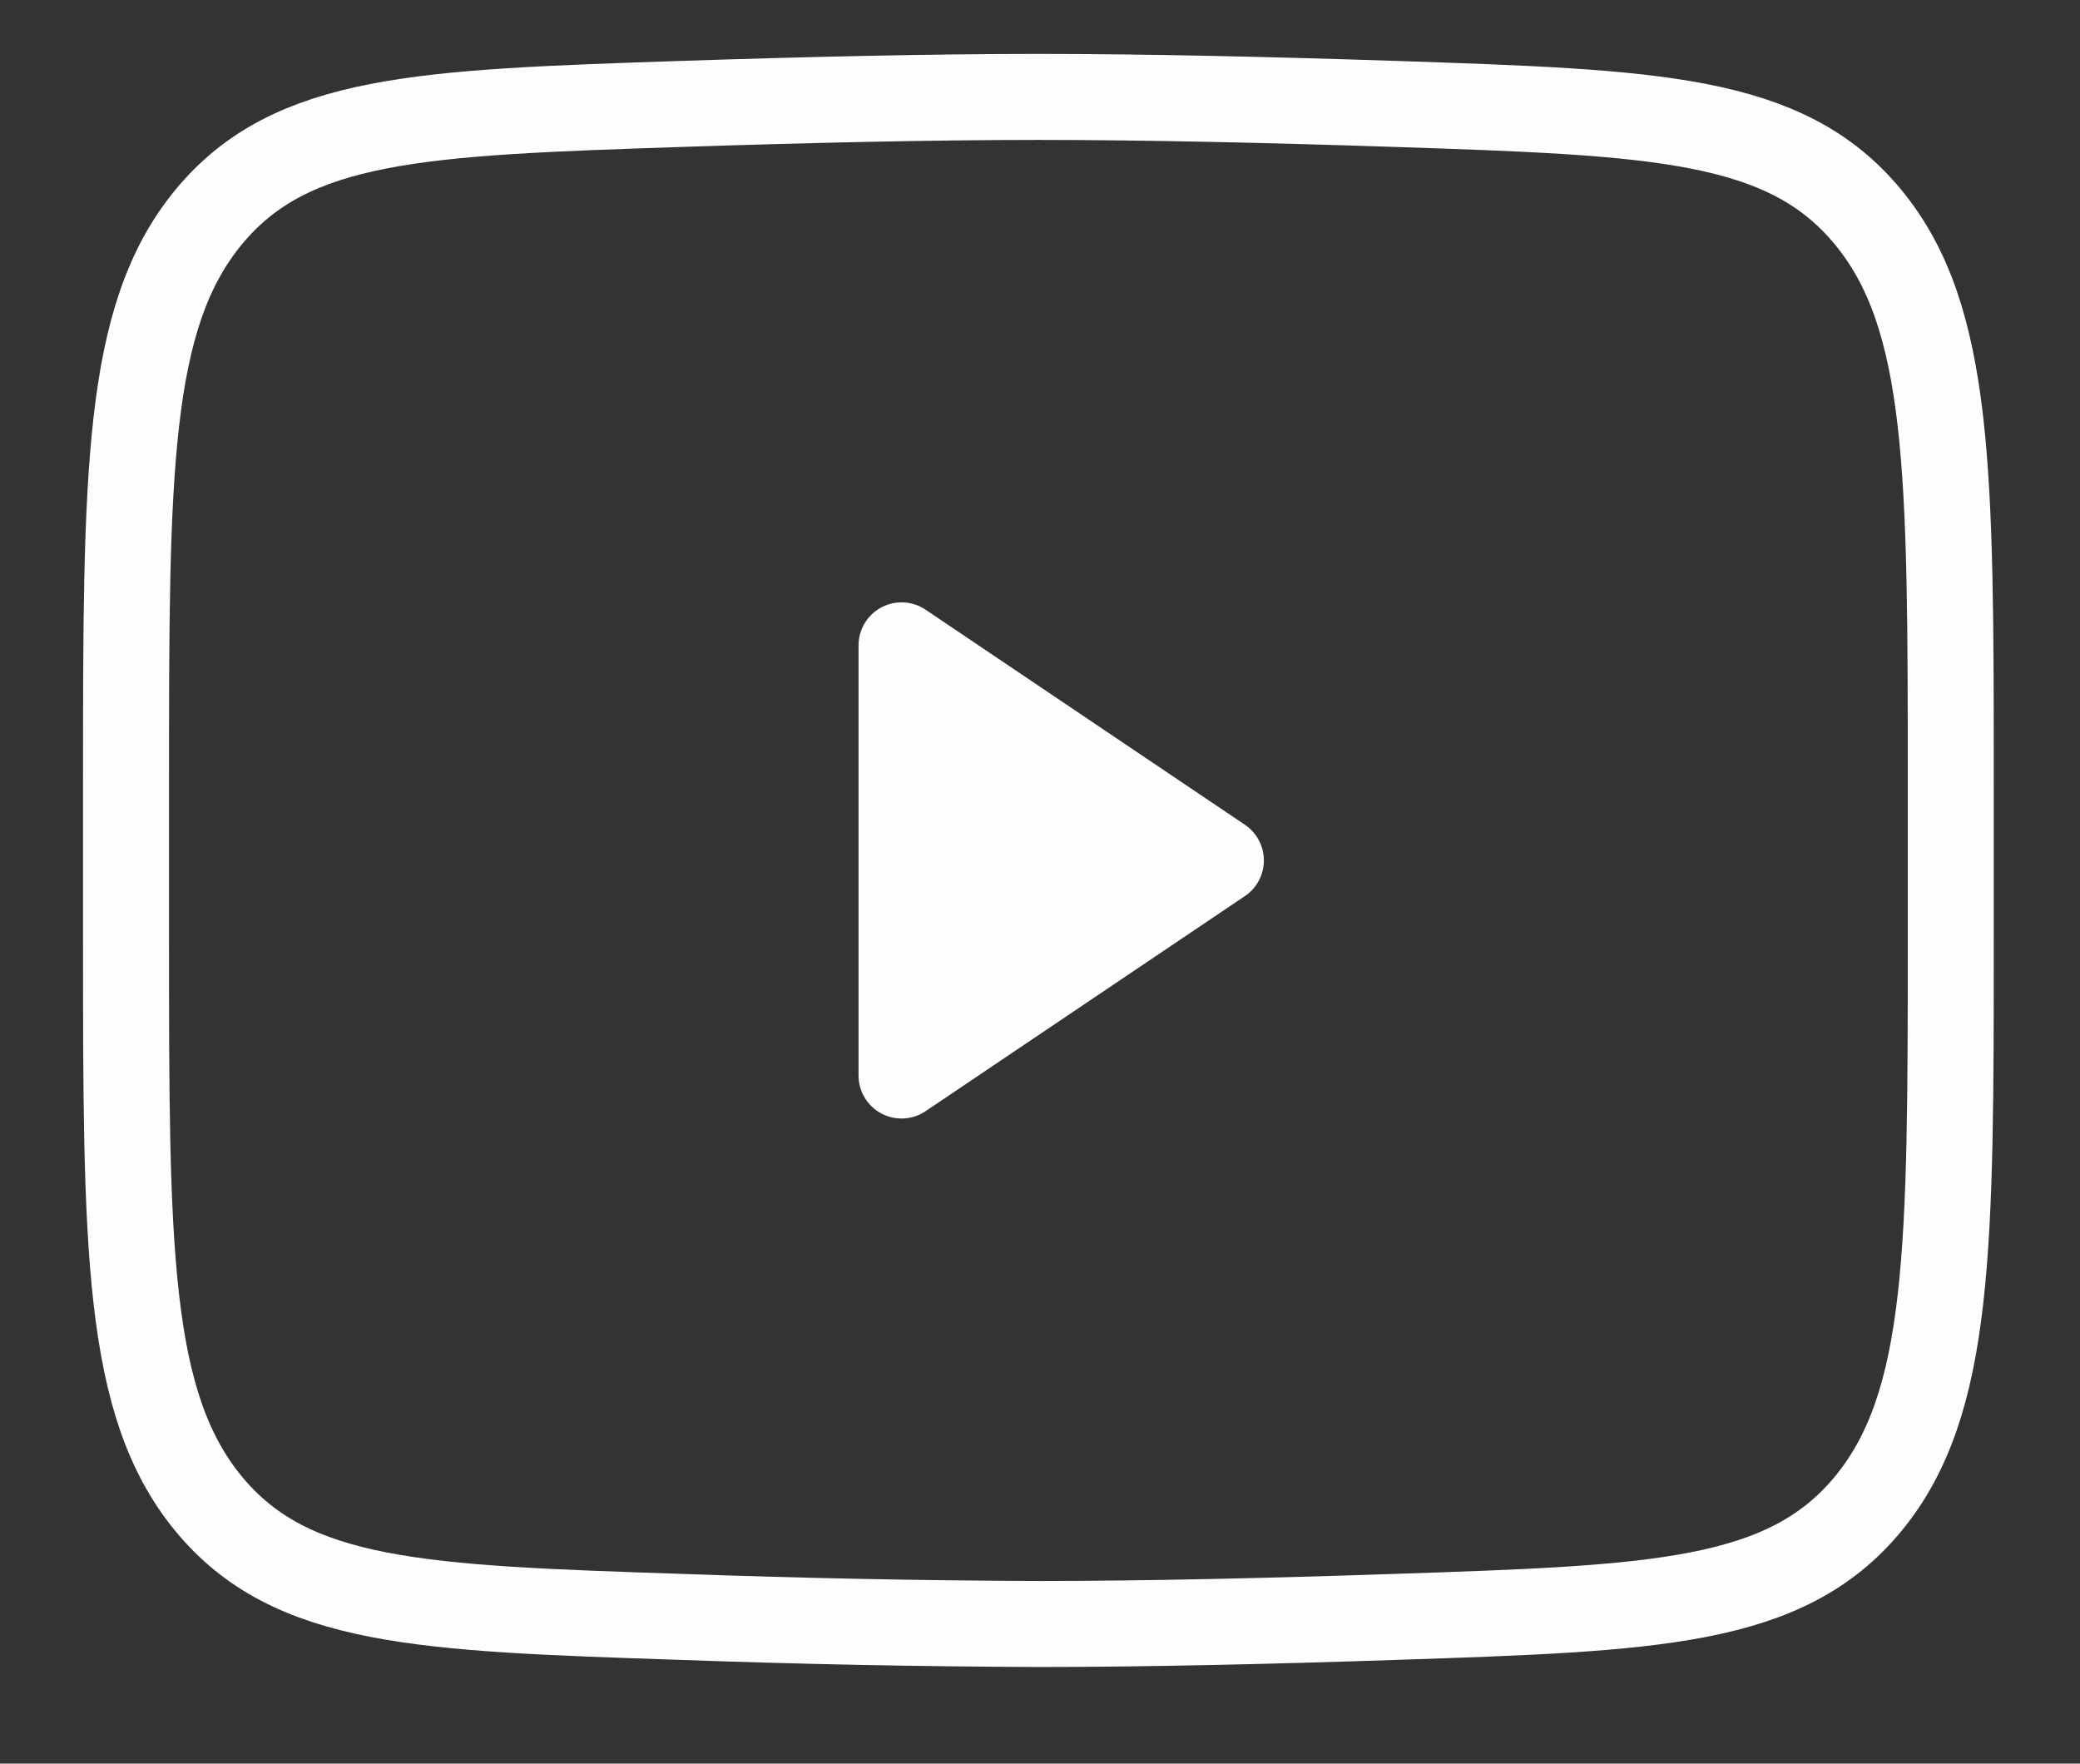
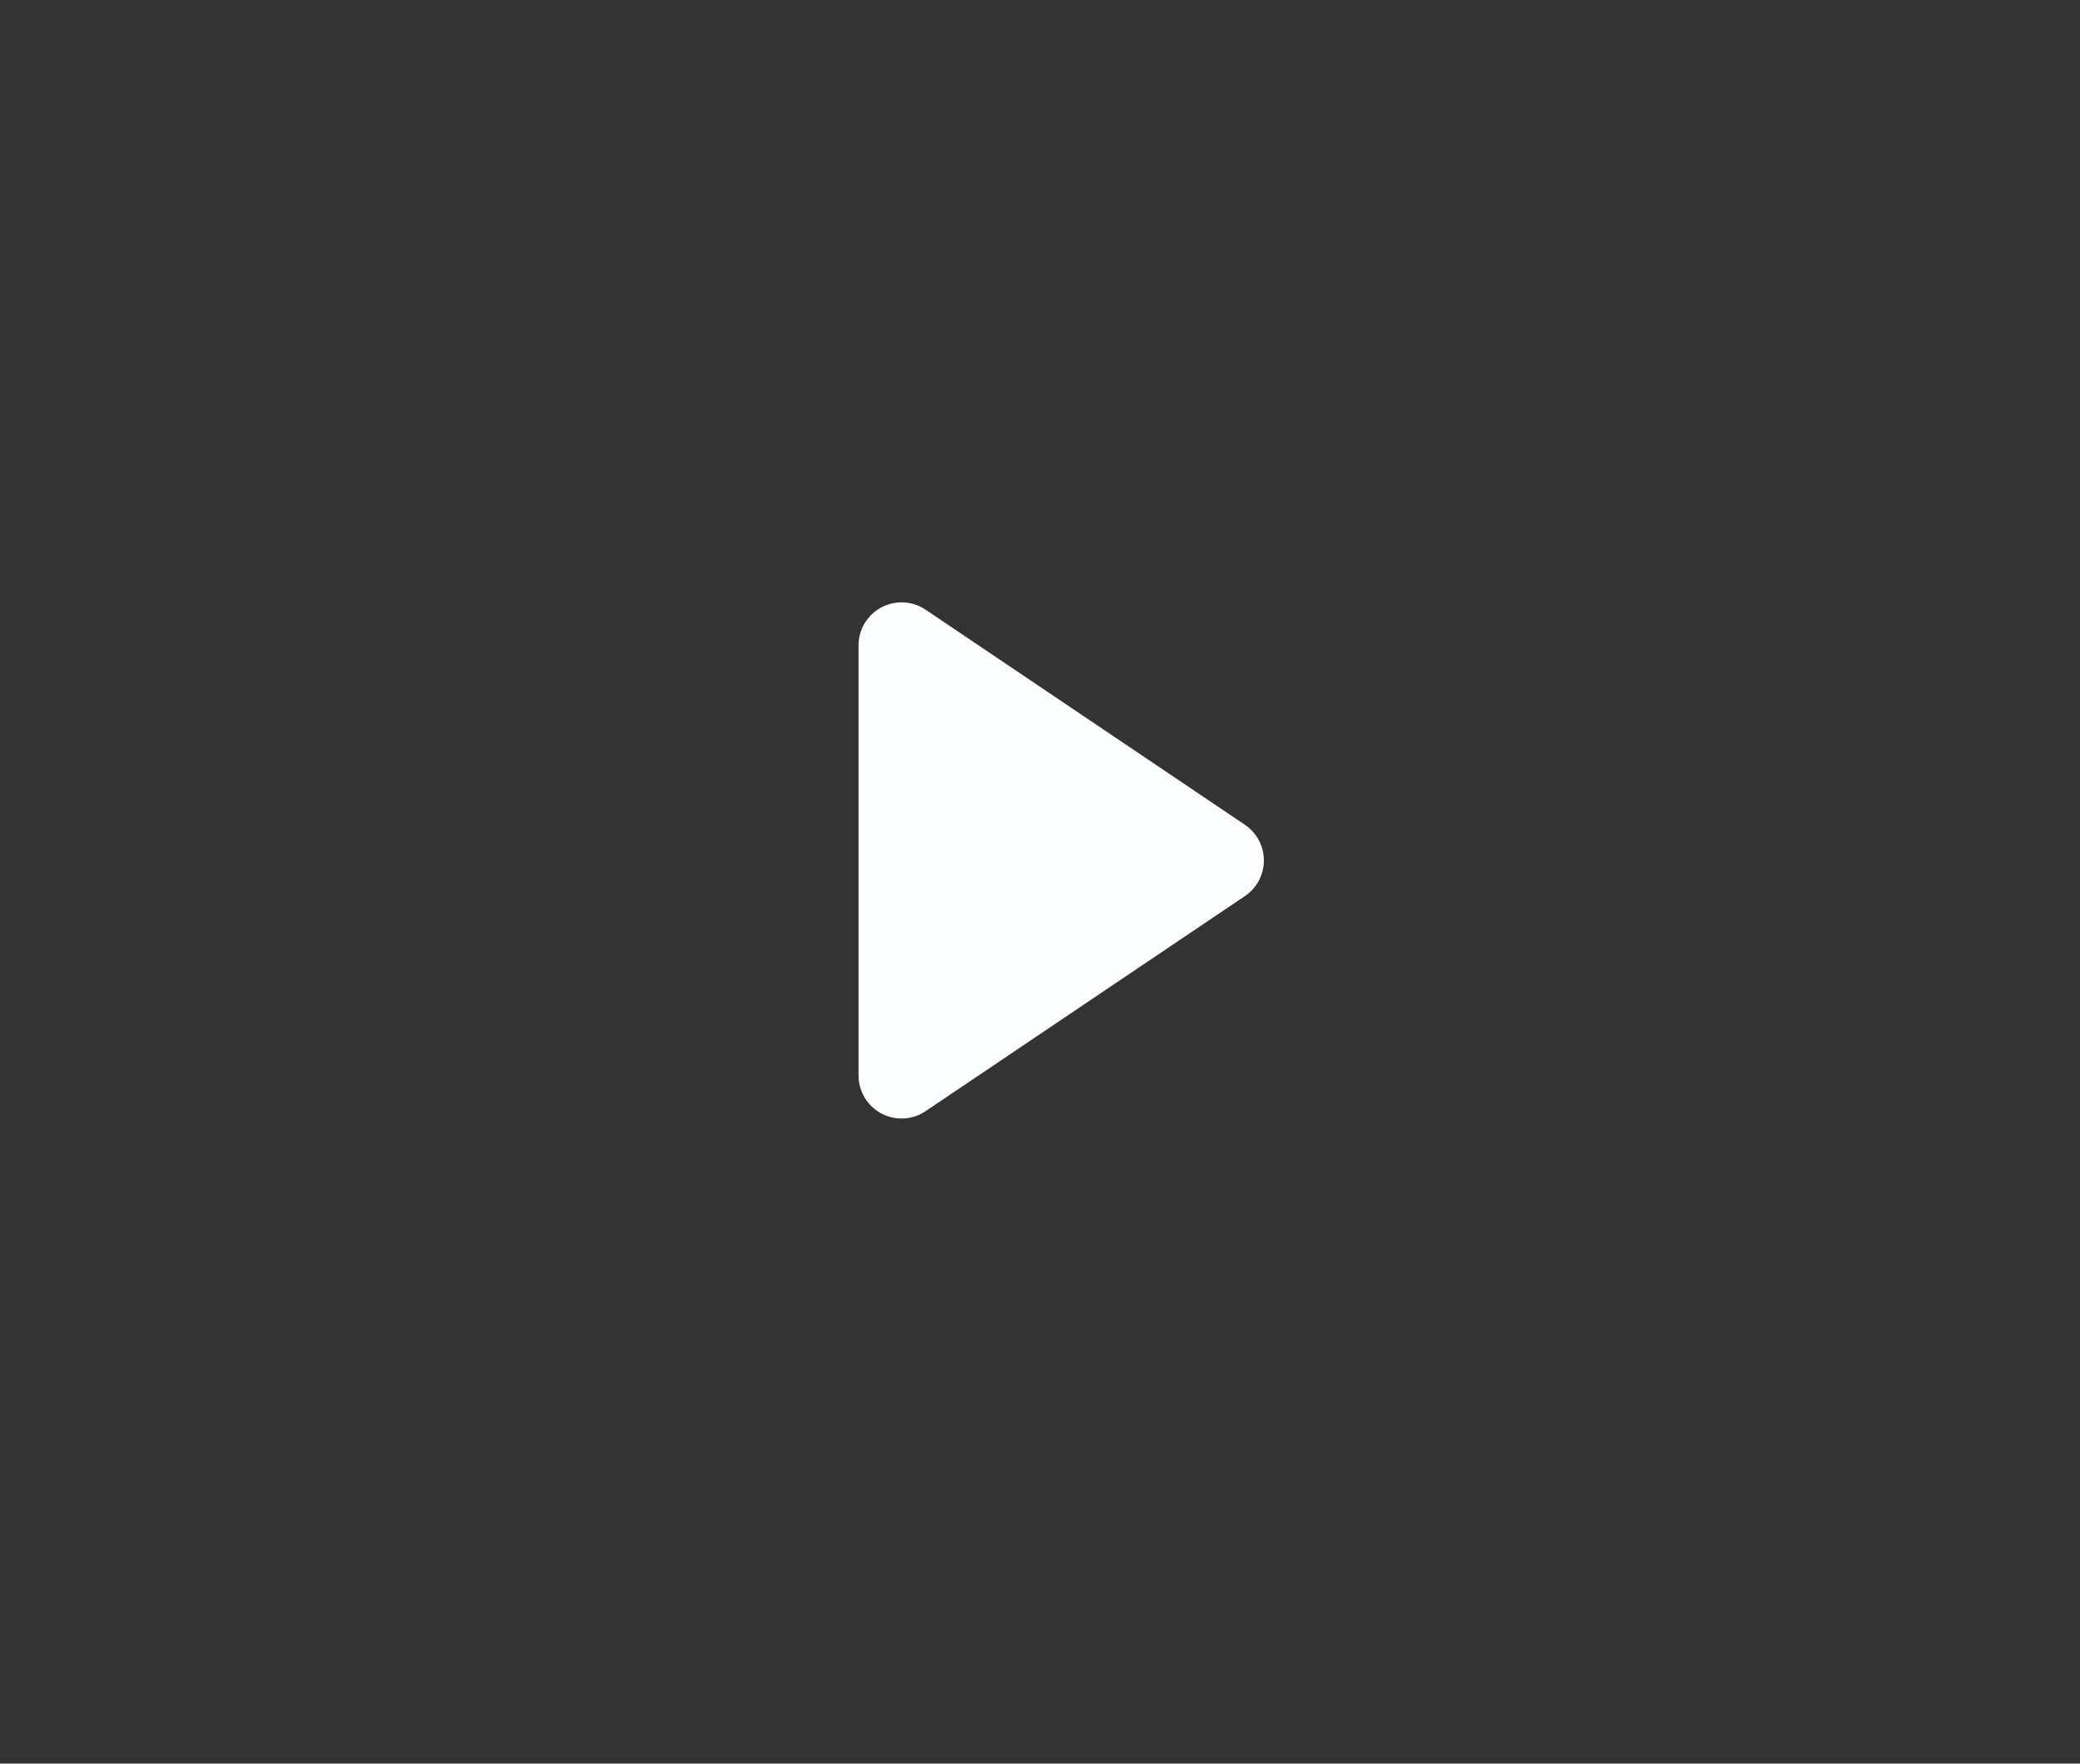
<svg xmlns="http://www.w3.org/2000/svg" width="46" height="39" viewBox="0 0 46 39" fill="none">
  <rect x="0" y="0" width="46" height="39" fill="#333333" stroke="none" />
  <g id="youtube">
    <g id="Group">
      <path id="Vector" d="M27 19.027L19.938 23.783V14.271L27 19.027Z" fill="#FBFDFF" stroke="#FBFDFF" stroke-width="1.902" stroke-linecap="round" stroke-linejoin="round" />
-       <path id="Vector_2" d="M2.787 20.709V17.344C2.787 10.459 2.787 7.016 4.613 4.802C6.441 2.586 9.318 2.491 15.071 2.298C17.795 2.208 20.579 2.143 22.964 2.143C25.347 2.143 28.132 2.208 30.858 2.298C36.61 2.491 39.488 2.586 41.314 4.802C43.142 7.016 43.142 10.462 43.142 17.344V20.709C43.142 27.596 43.142 31.037 41.316 33.253C39.488 35.467 36.612 35.564 30.858 35.755C28.134 35.847 25.349 35.912 22.964 35.912C20.333 35.902 17.701 35.85 15.071 35.755C9.318 35.564 6.441 35.469 4.613 33.253C2.787 31.037 2.787 27.593 2.787 20.711V20.709Z" stroke="#FBFDFF" stroke-width="1.902" />
    </g>
  </g>
</svg>